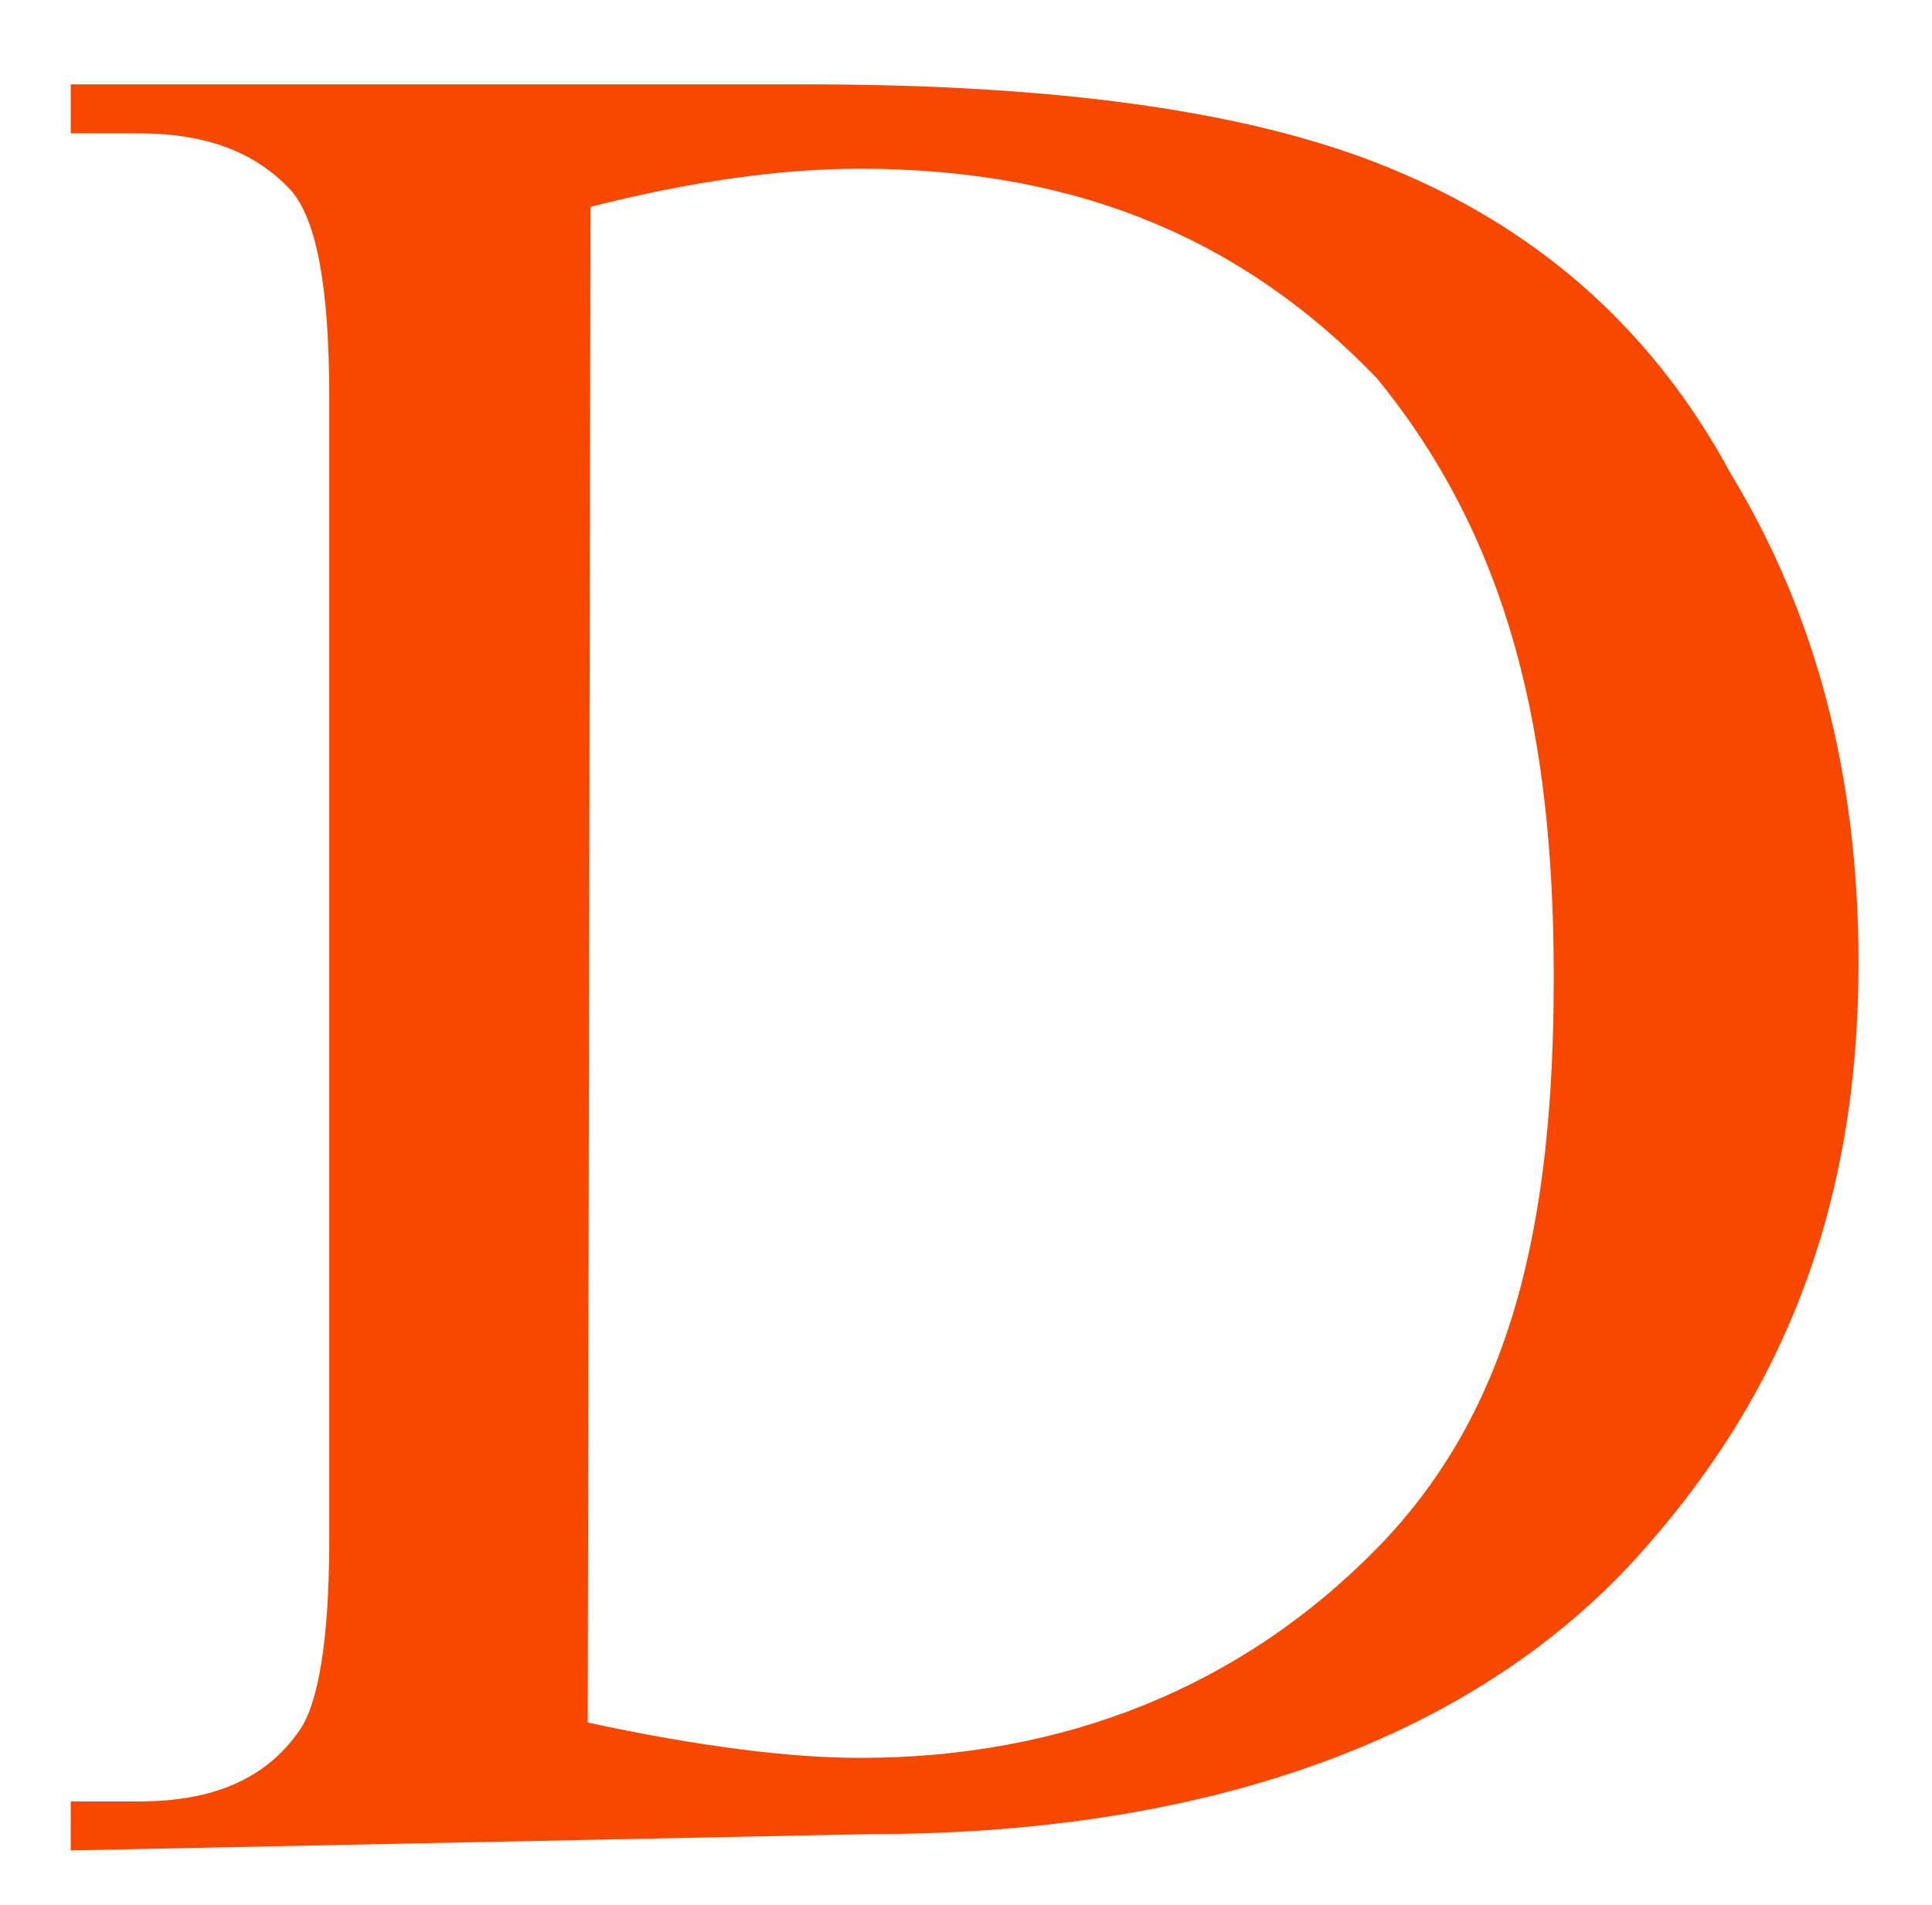
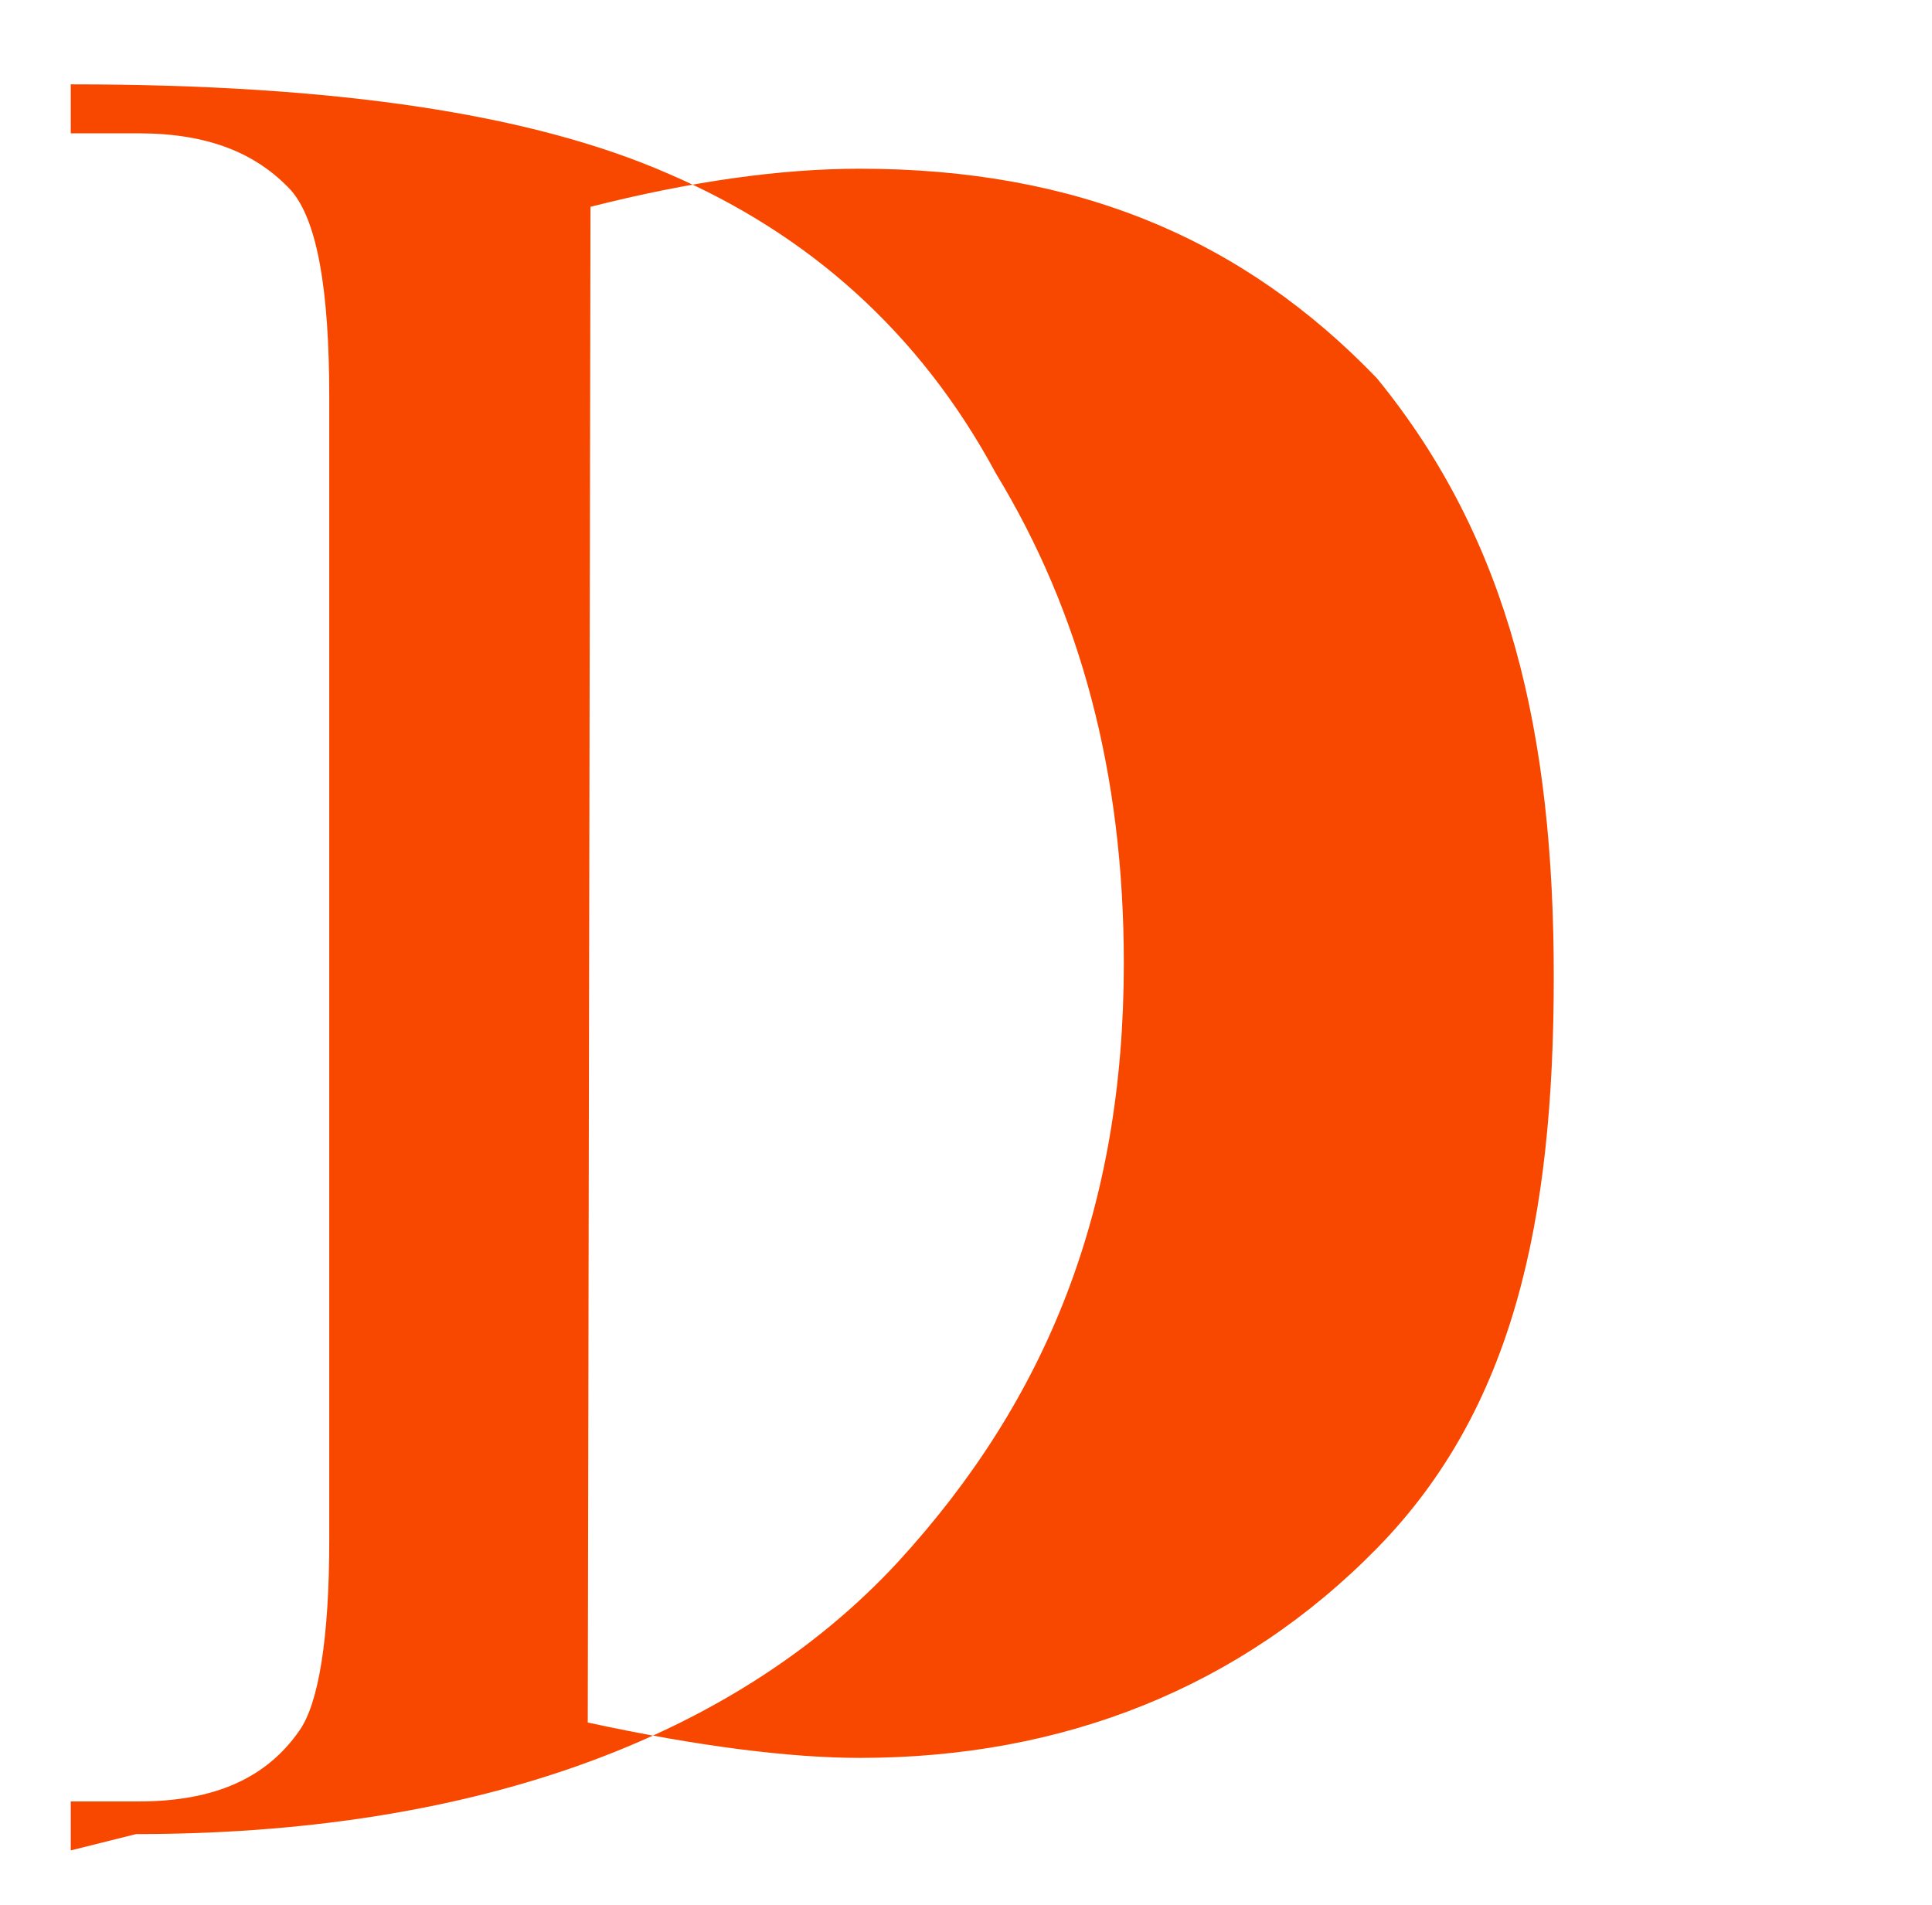
<svg xmlns="http://www.w3.org/2000/svg" width="7.1mm" height="7mm" version="1.1" viewBox="0 0 7.1 7">
  <g aria-label="D">
-     <path d="m0.26 6.8v-0.18h0.25c0.28 0 0.47-0.087 0.59-0.26 0.071-0.1 0.11-0.34 0.11-0.7v-4.2c0-0.4-0.045-0.65-0.14-0.76-0.13-0.14-0.31-0.21-0.56-0.21h-0.25v-0.18h2.7c0.98 0 1.7 0.11 2.2 0.33 0.51 0.22 0.92 0.58 1.2 1.1 0.31 0.51 0.47 1.1 0.47 1.8 0 0.9-0.28 1.6-0.83 2.2-0.62 0.67-1.6 1-2.8 1zm1.9-0.47c0.41 0.089 0.75 0.13 1 0.13 0.75 0 1.4-0.26 1.9-0.77s0.65-1.2 0.65-2.1c0-0.89-0.16-1.6-0.65-2.2-0.49-0.51-1.1-0.77-1.9-0.77-0.29 0-0.62 0.046-0.99 0.14z" fill="#f84800" />
+     <path d="m0.26 6.8v-0.18h0.25c0.28 0 0.47-0.087 0.59-0.26 0.071-0.1 0.11-0.34 0.11-0.7v-4.2c0-0.4-0.045-0.65-0.14-0.76-0.13-0.14-0.31-0.21-0.56-0.21h-0.25v-0.18c0.98 0 1.7 0.11 2.2 0.33 0.51 0.22 0.92 0.58 1.2 1.1 0.31 0.51 0.47 1.1 0.47 1.8 0 0.9-0.28 1.6-0.83 2.2-0.62 0.67-1.6 1-2.8 1zm1.9-0.47c0.41 0.089 0.75 0.13 1 0.13 0.75 0 1.4-0.26 1.9-0.77s0.65-1.2 0.65-2.1c0-0.89-0.16-1.6-0.65-2.2-0.49-0.51-1.1-0.77-1.9-0.77-0.29 0-0.62 0.046-0.99 0.14z" fill="#f84800" />
  </g>
</svg>